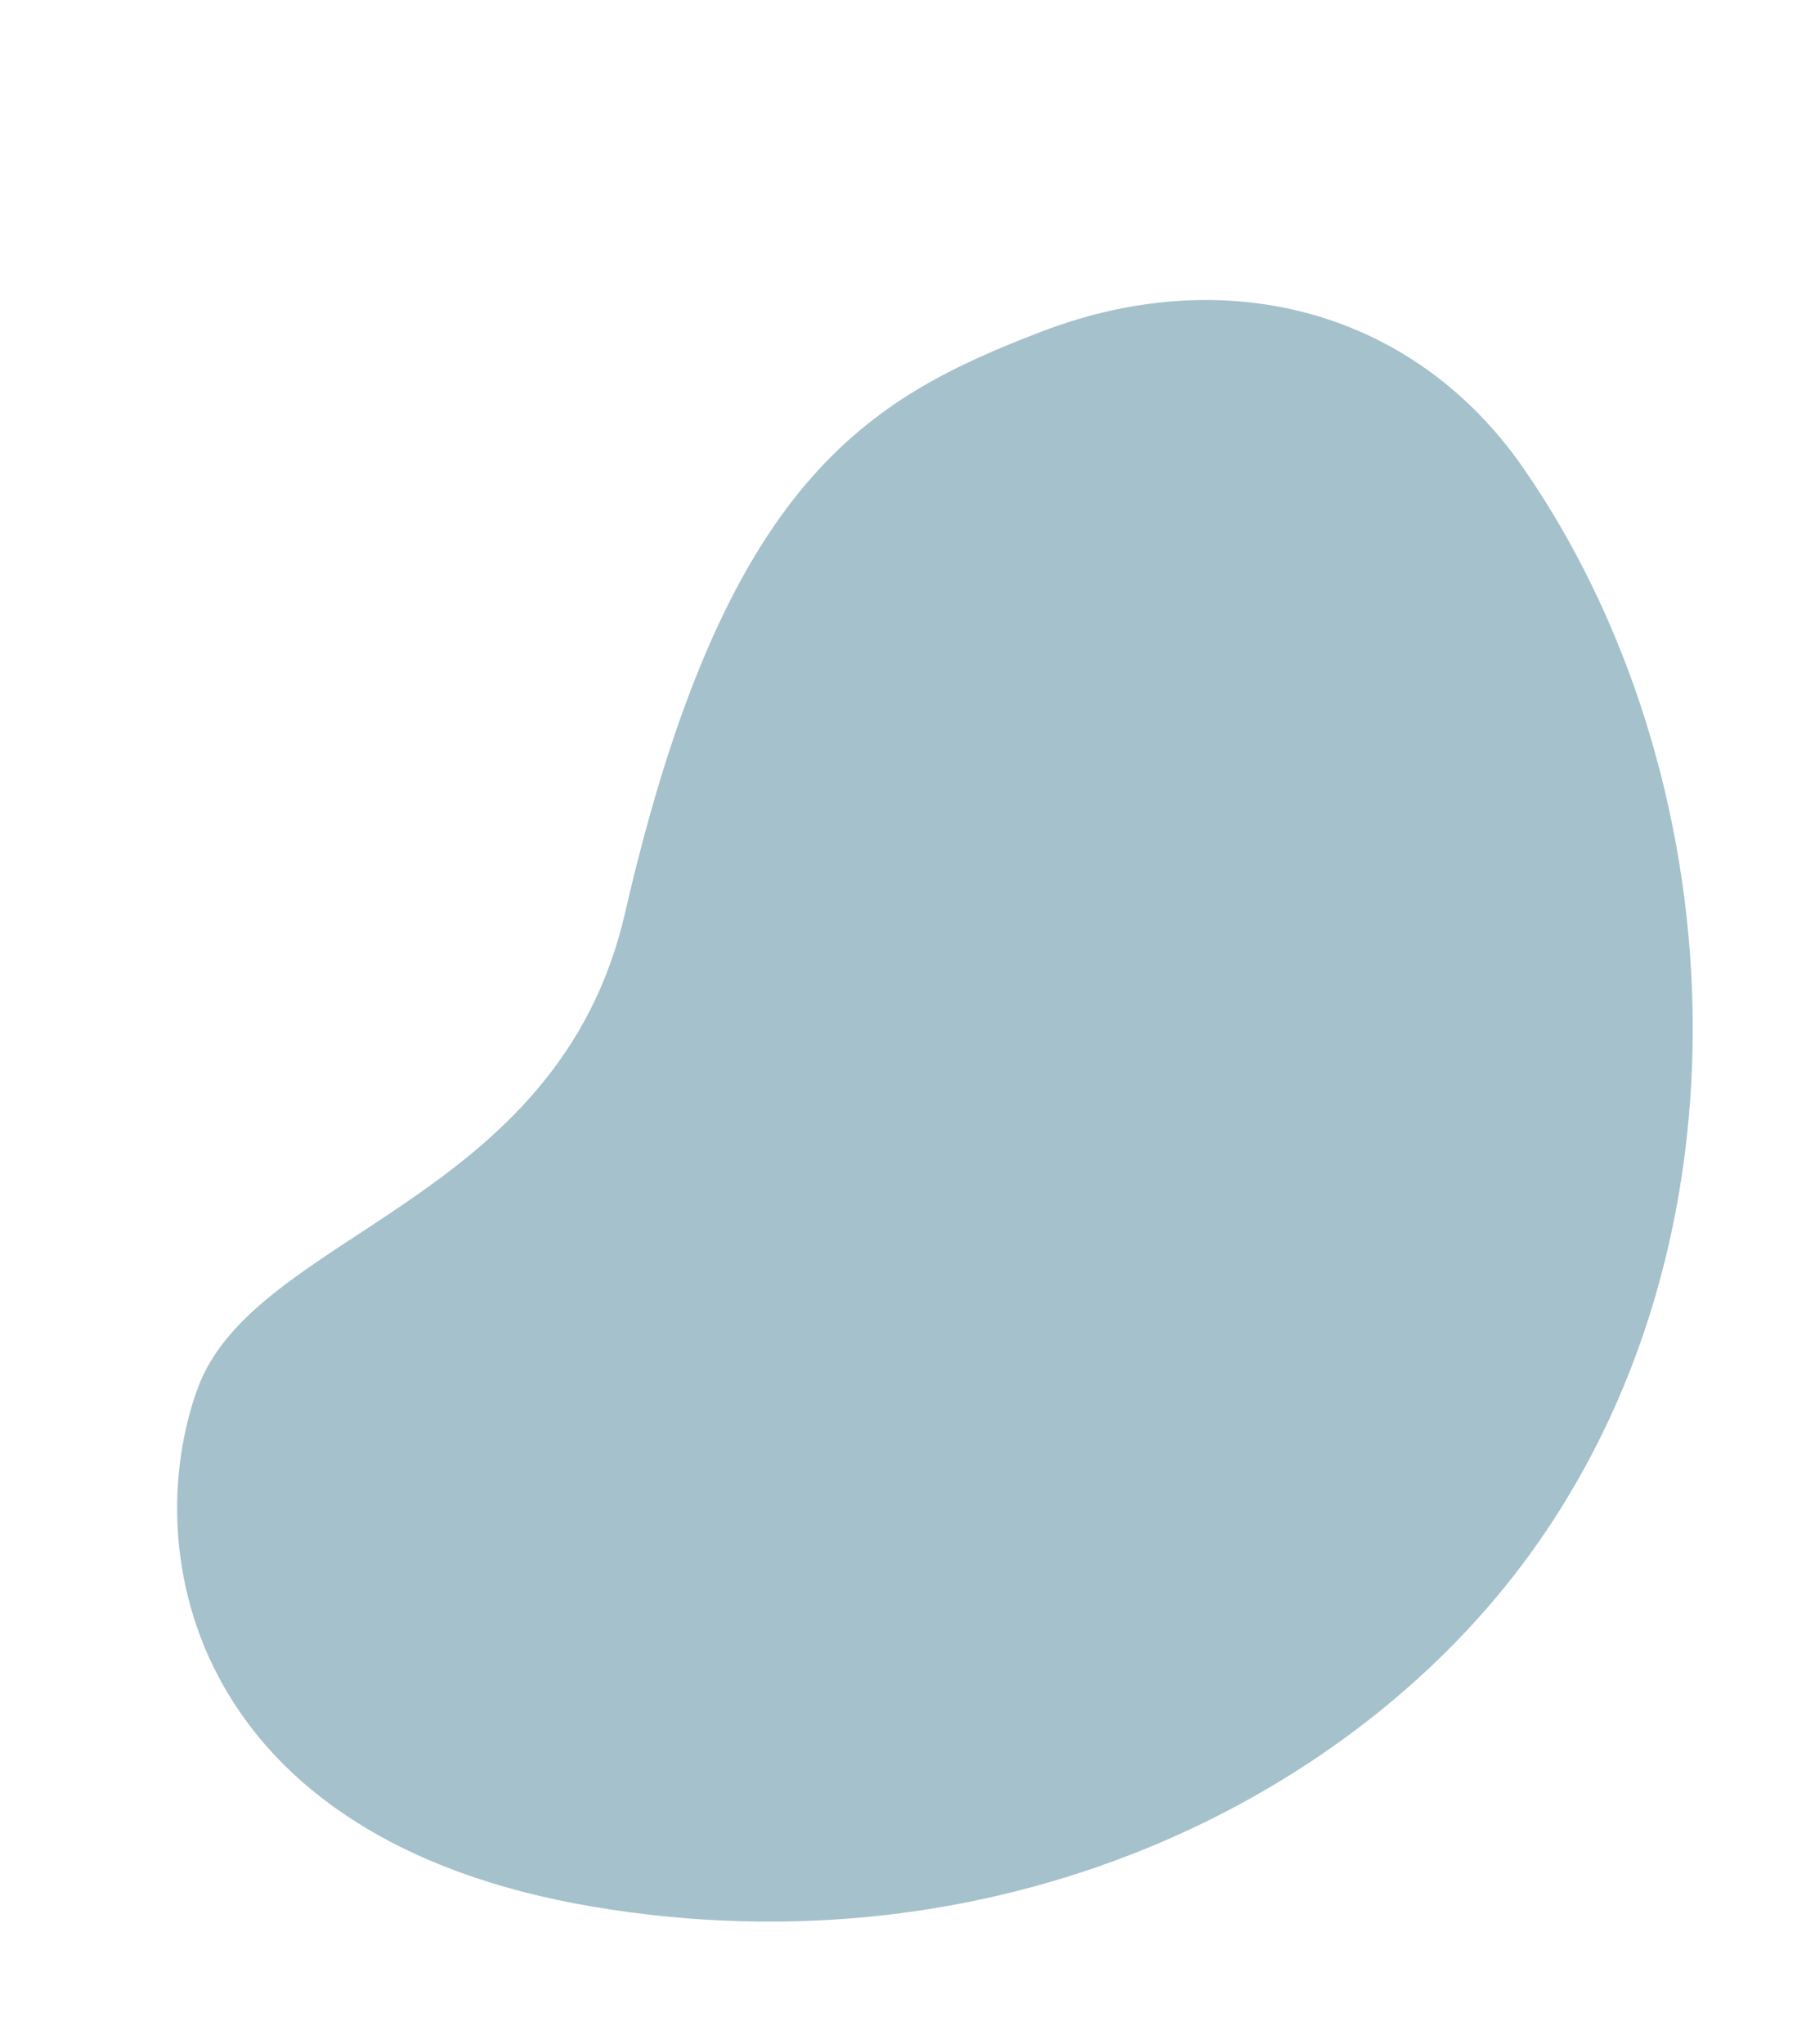
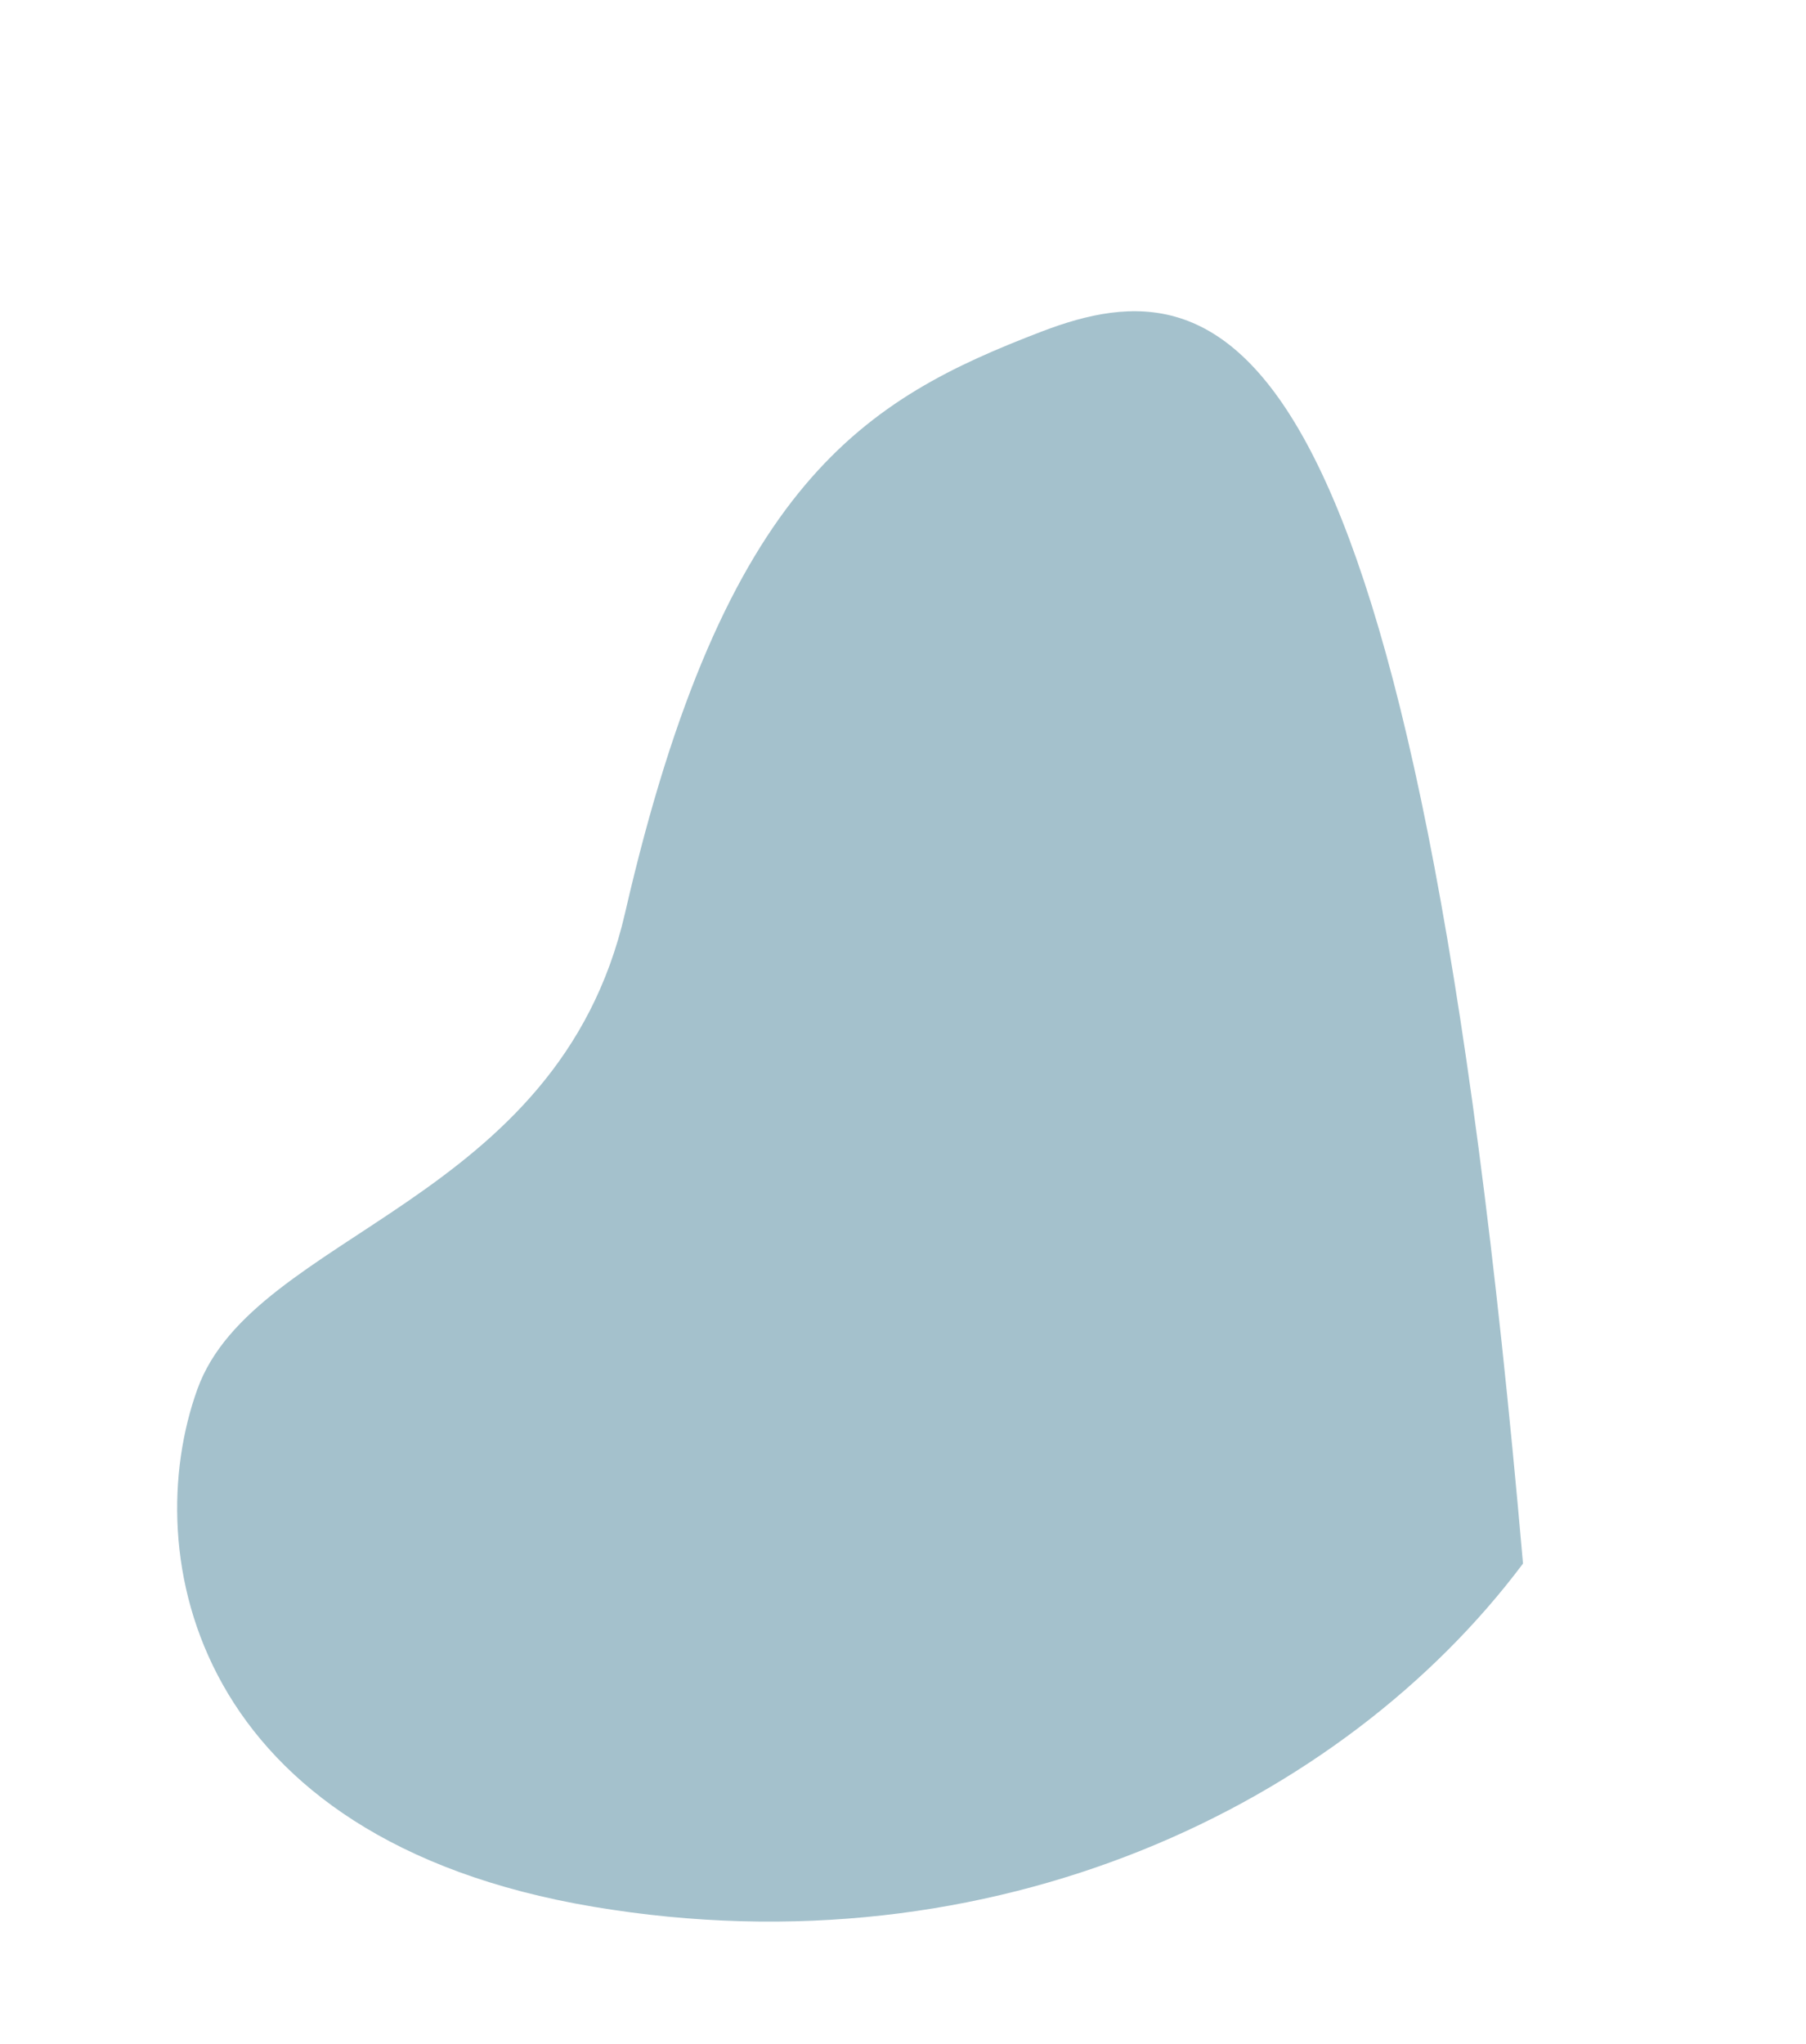
<svg xmlns="http://www.w3.org/2000/svg" viewBox="0 0 468.41 530">
  <defs>
    <style>.cls-1{fill:#a4c1cc;}</style>
  </defs>
  <title>web12</title>
  <g id="Layer_1" data-name="Layer 1">
-     <path class="cls-1" d="M270.11,86c-45.39,17.42-82.24,38.6-108,150.79-17.41,75.7-96.24,82.68-110.92,123.47C35.79,403,49.9,477,153.94,494.47s194.41-26.73,241.07-89c62.82-83.86,54.42-205.84,0-284.21C366.7,80.53,318.15,67.59,270.11,86Z" />
+     <path class="cls-1" d="M270.11,86c-45.39,17.42-82.24,38.6-108,150.79-17.41,75.7-96.24,82.68-110.92,123.47C35.79,403,49.9,477,153.94,494.47s194.41-26.73,241.07-89C366.7,80.53,318.15,67.59,270.11,86Z" />
  </g>
</svg>